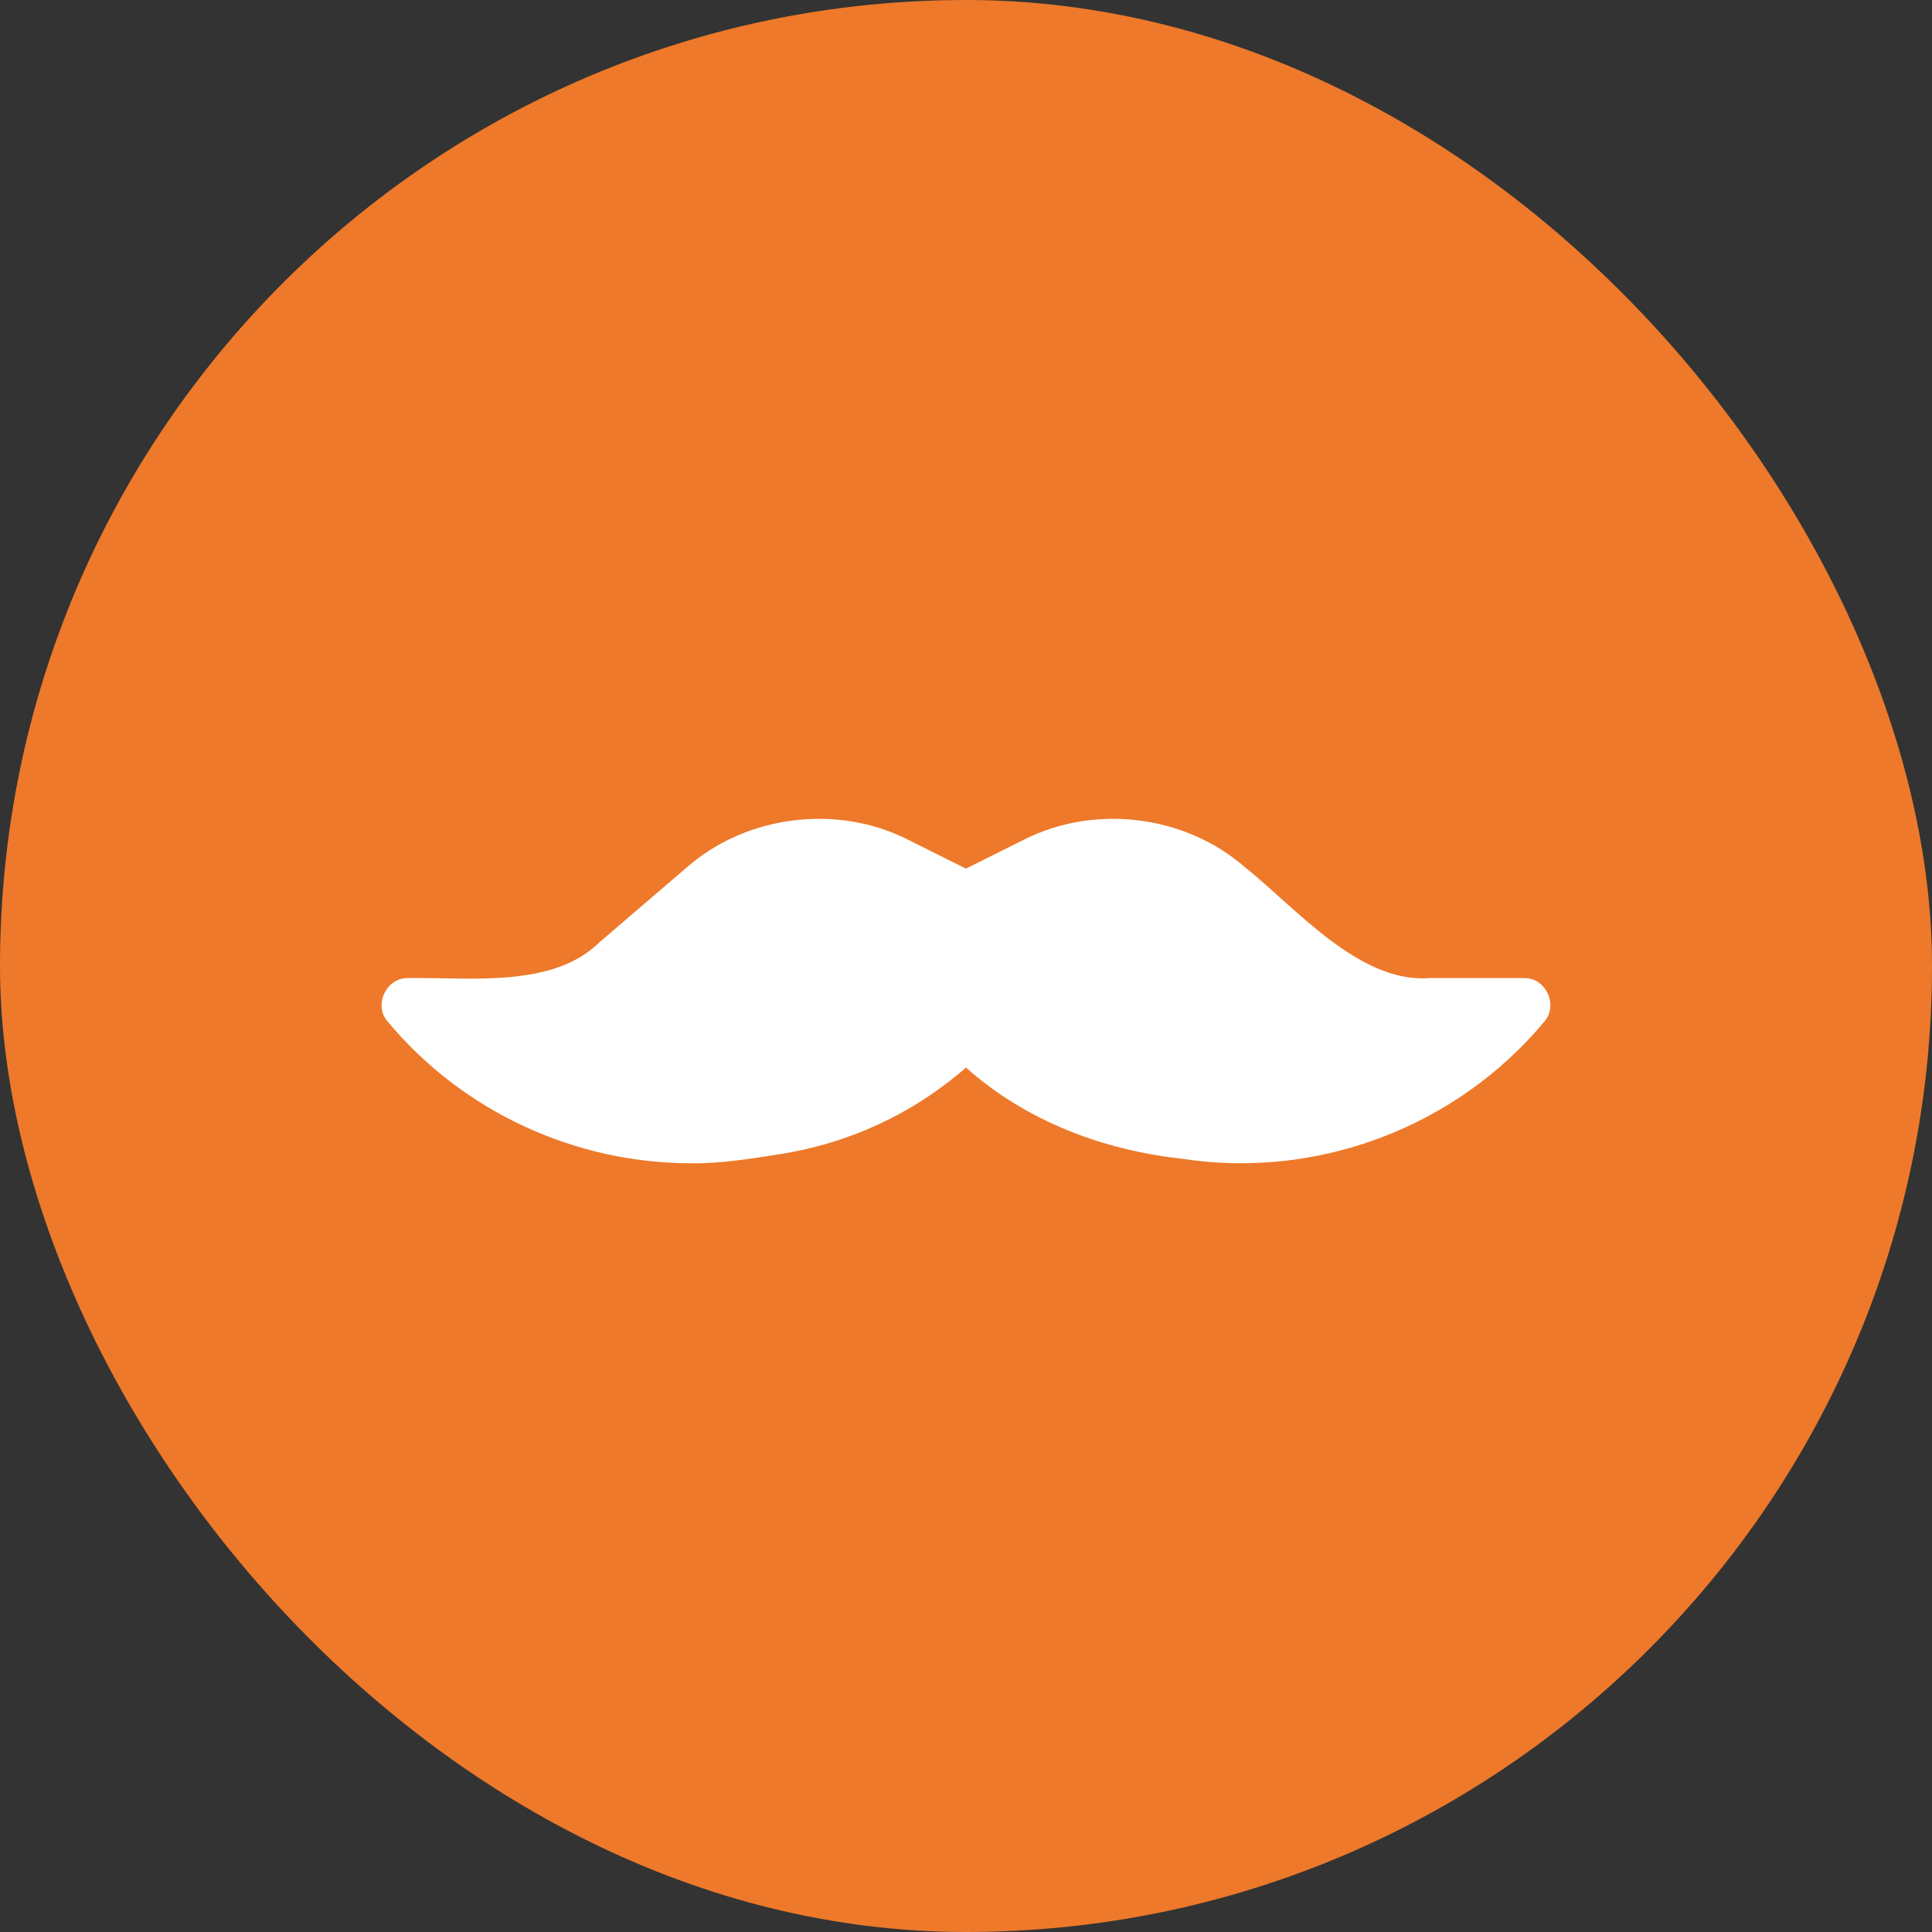
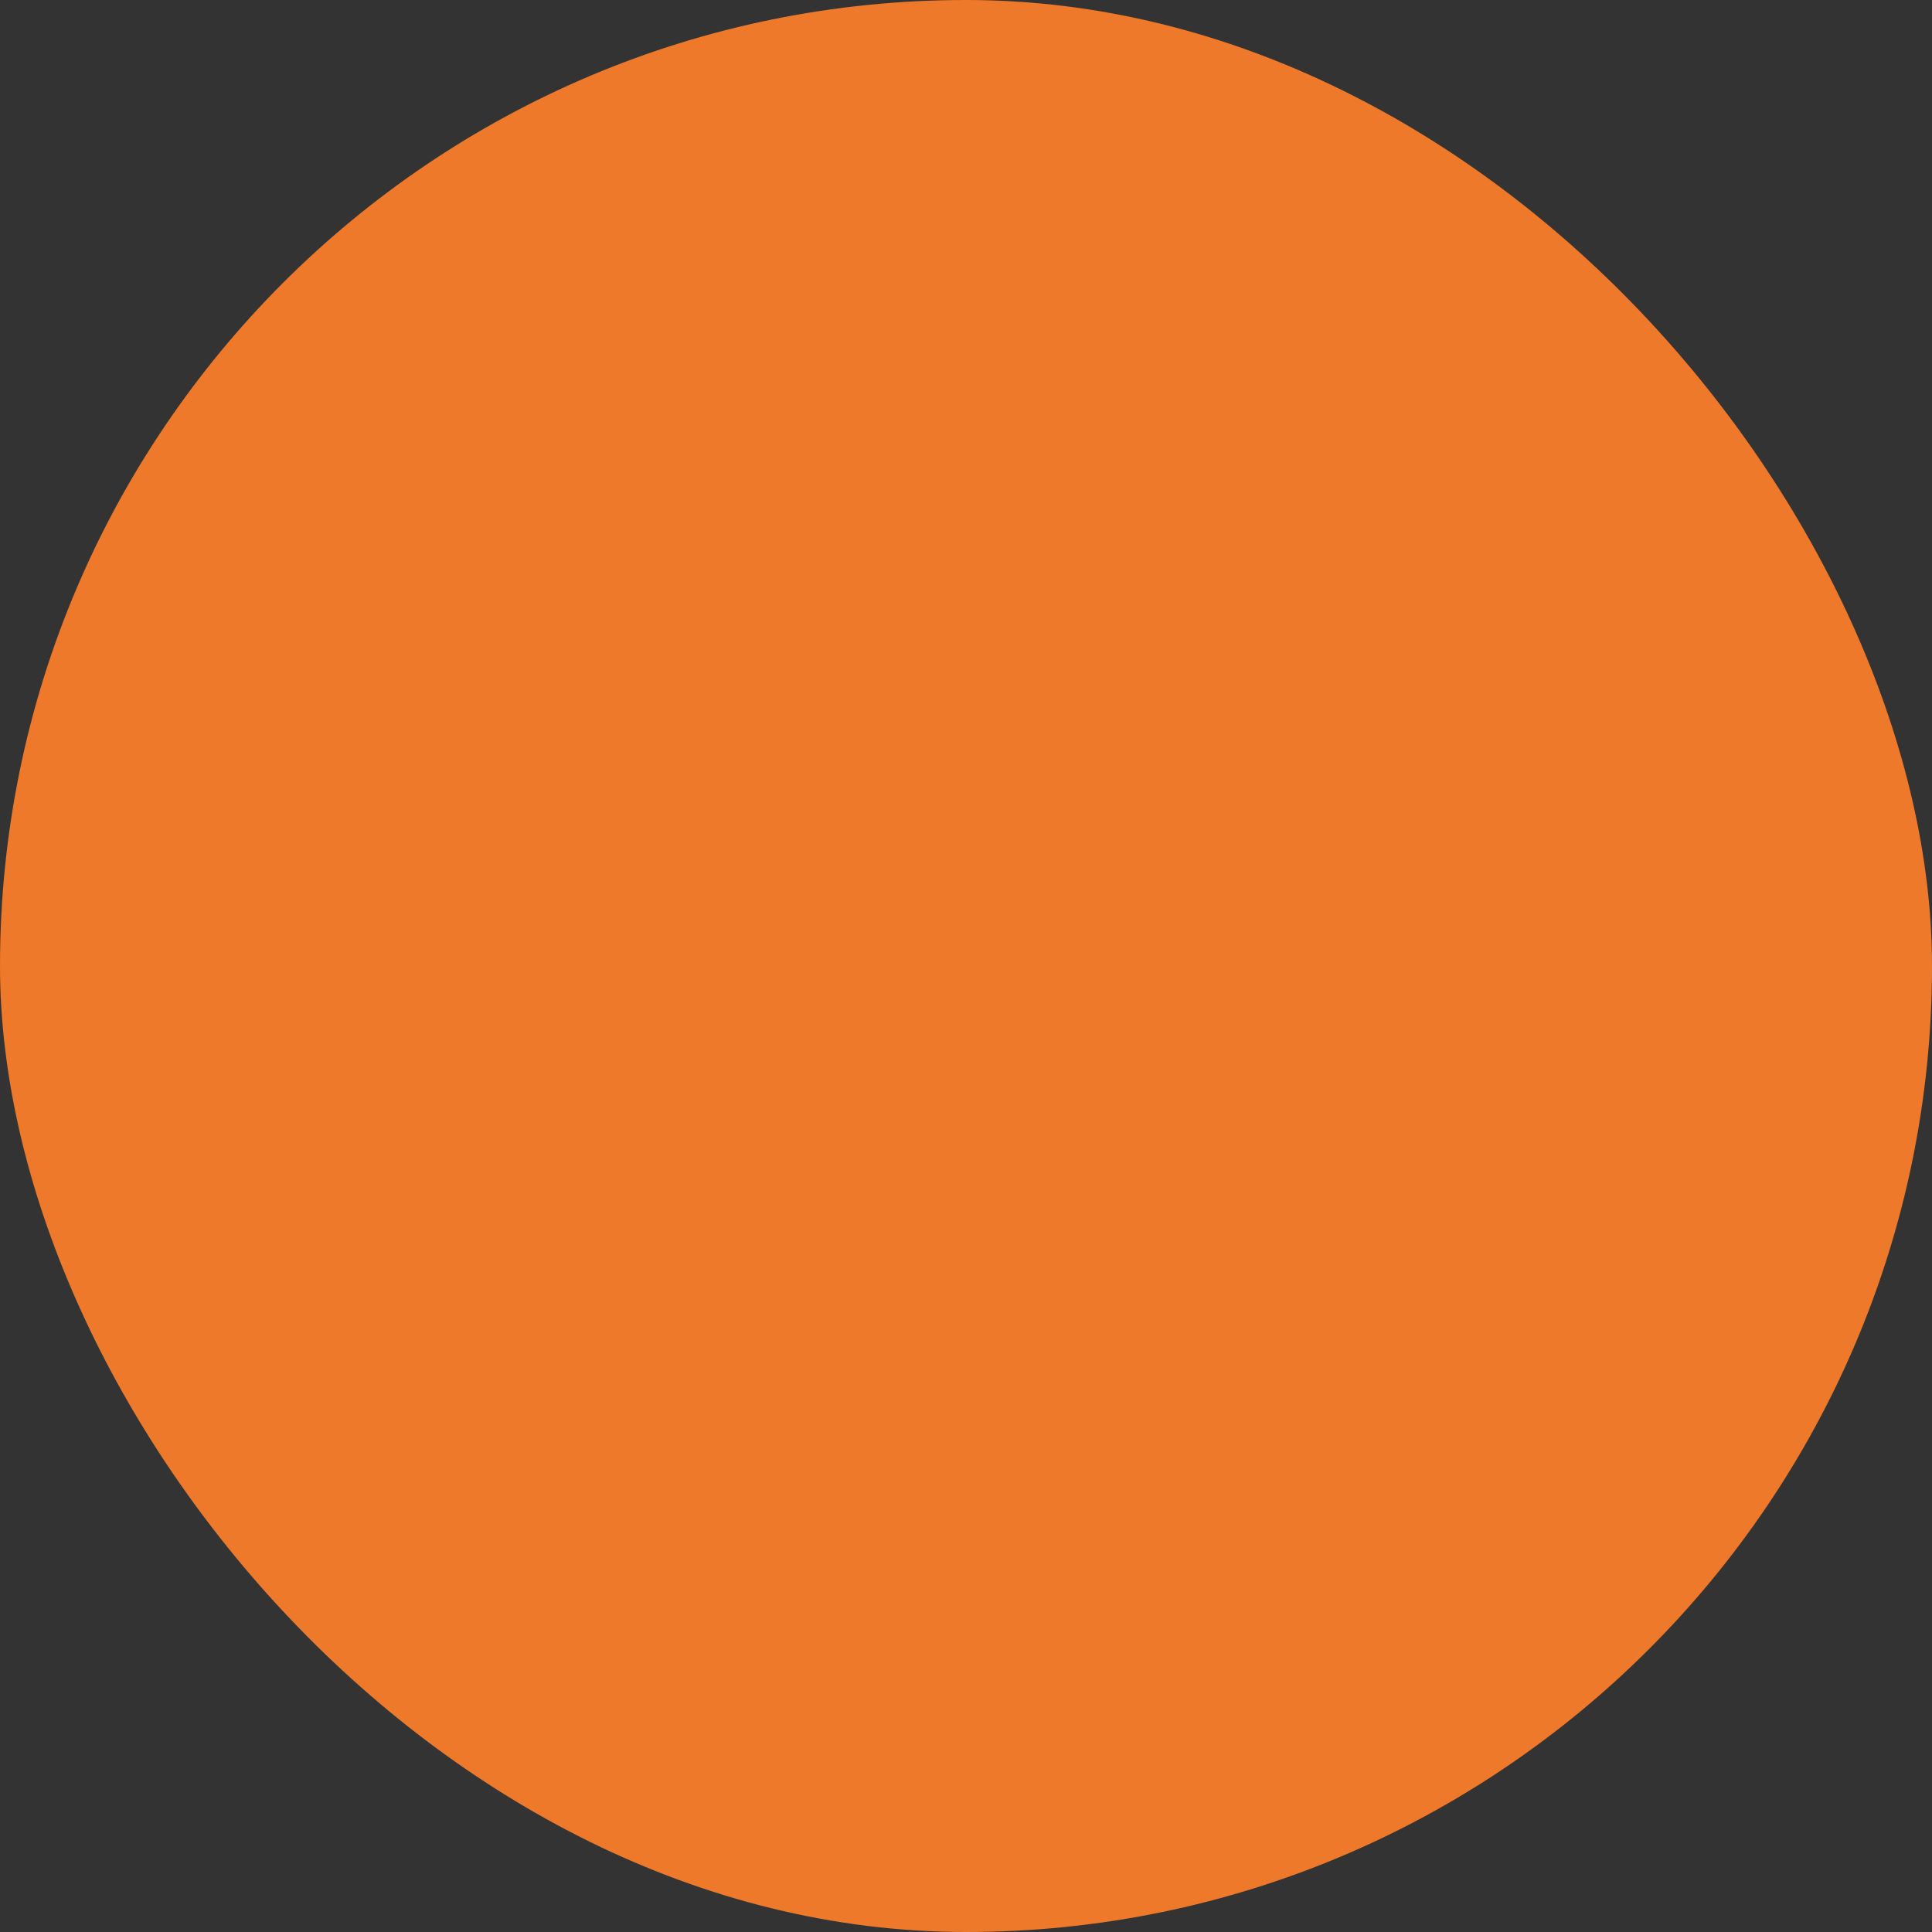
<svg xmlns="http://www.w3.org/2000/svg" width="100" height="100" viewBox="0 0 100 100" fill="none">
  <rect x="0" y="0" width="100" height="100" fill="#333333" stroke="none" />
  <rect width="100" height="100" rx="50" fill="#EE792A" />
-   <path d="M78.875 50.625H73.983C70.345 50.907 67.006 46.922 64.443 44.89C61.338 42.176 56.639 41.601 52.967 43.478L49.999 44.961L47.03 43.478C43.359 41.601 38.658 42.176 35.554 44.891L31.028 48.772C28.609 51.174 24.204 50.571 21.125 50.625C20.002 50.588 19.311 52.036 20.069 52.88C23.956 57.547 29.771 60.21 35.765 60.21C37.225 60.238 38.864 59.979 40.319 59.747C43.942 59.188 47.263 57.644 50 55.256C53.095 58.014 57.054 59.523 61.176 59.976C68.202 61.06 75.385 58.337 79.933 52.88C80.676 52.034 80.01 50.588 78.875 50.625Z" fill="white" />
</svg>